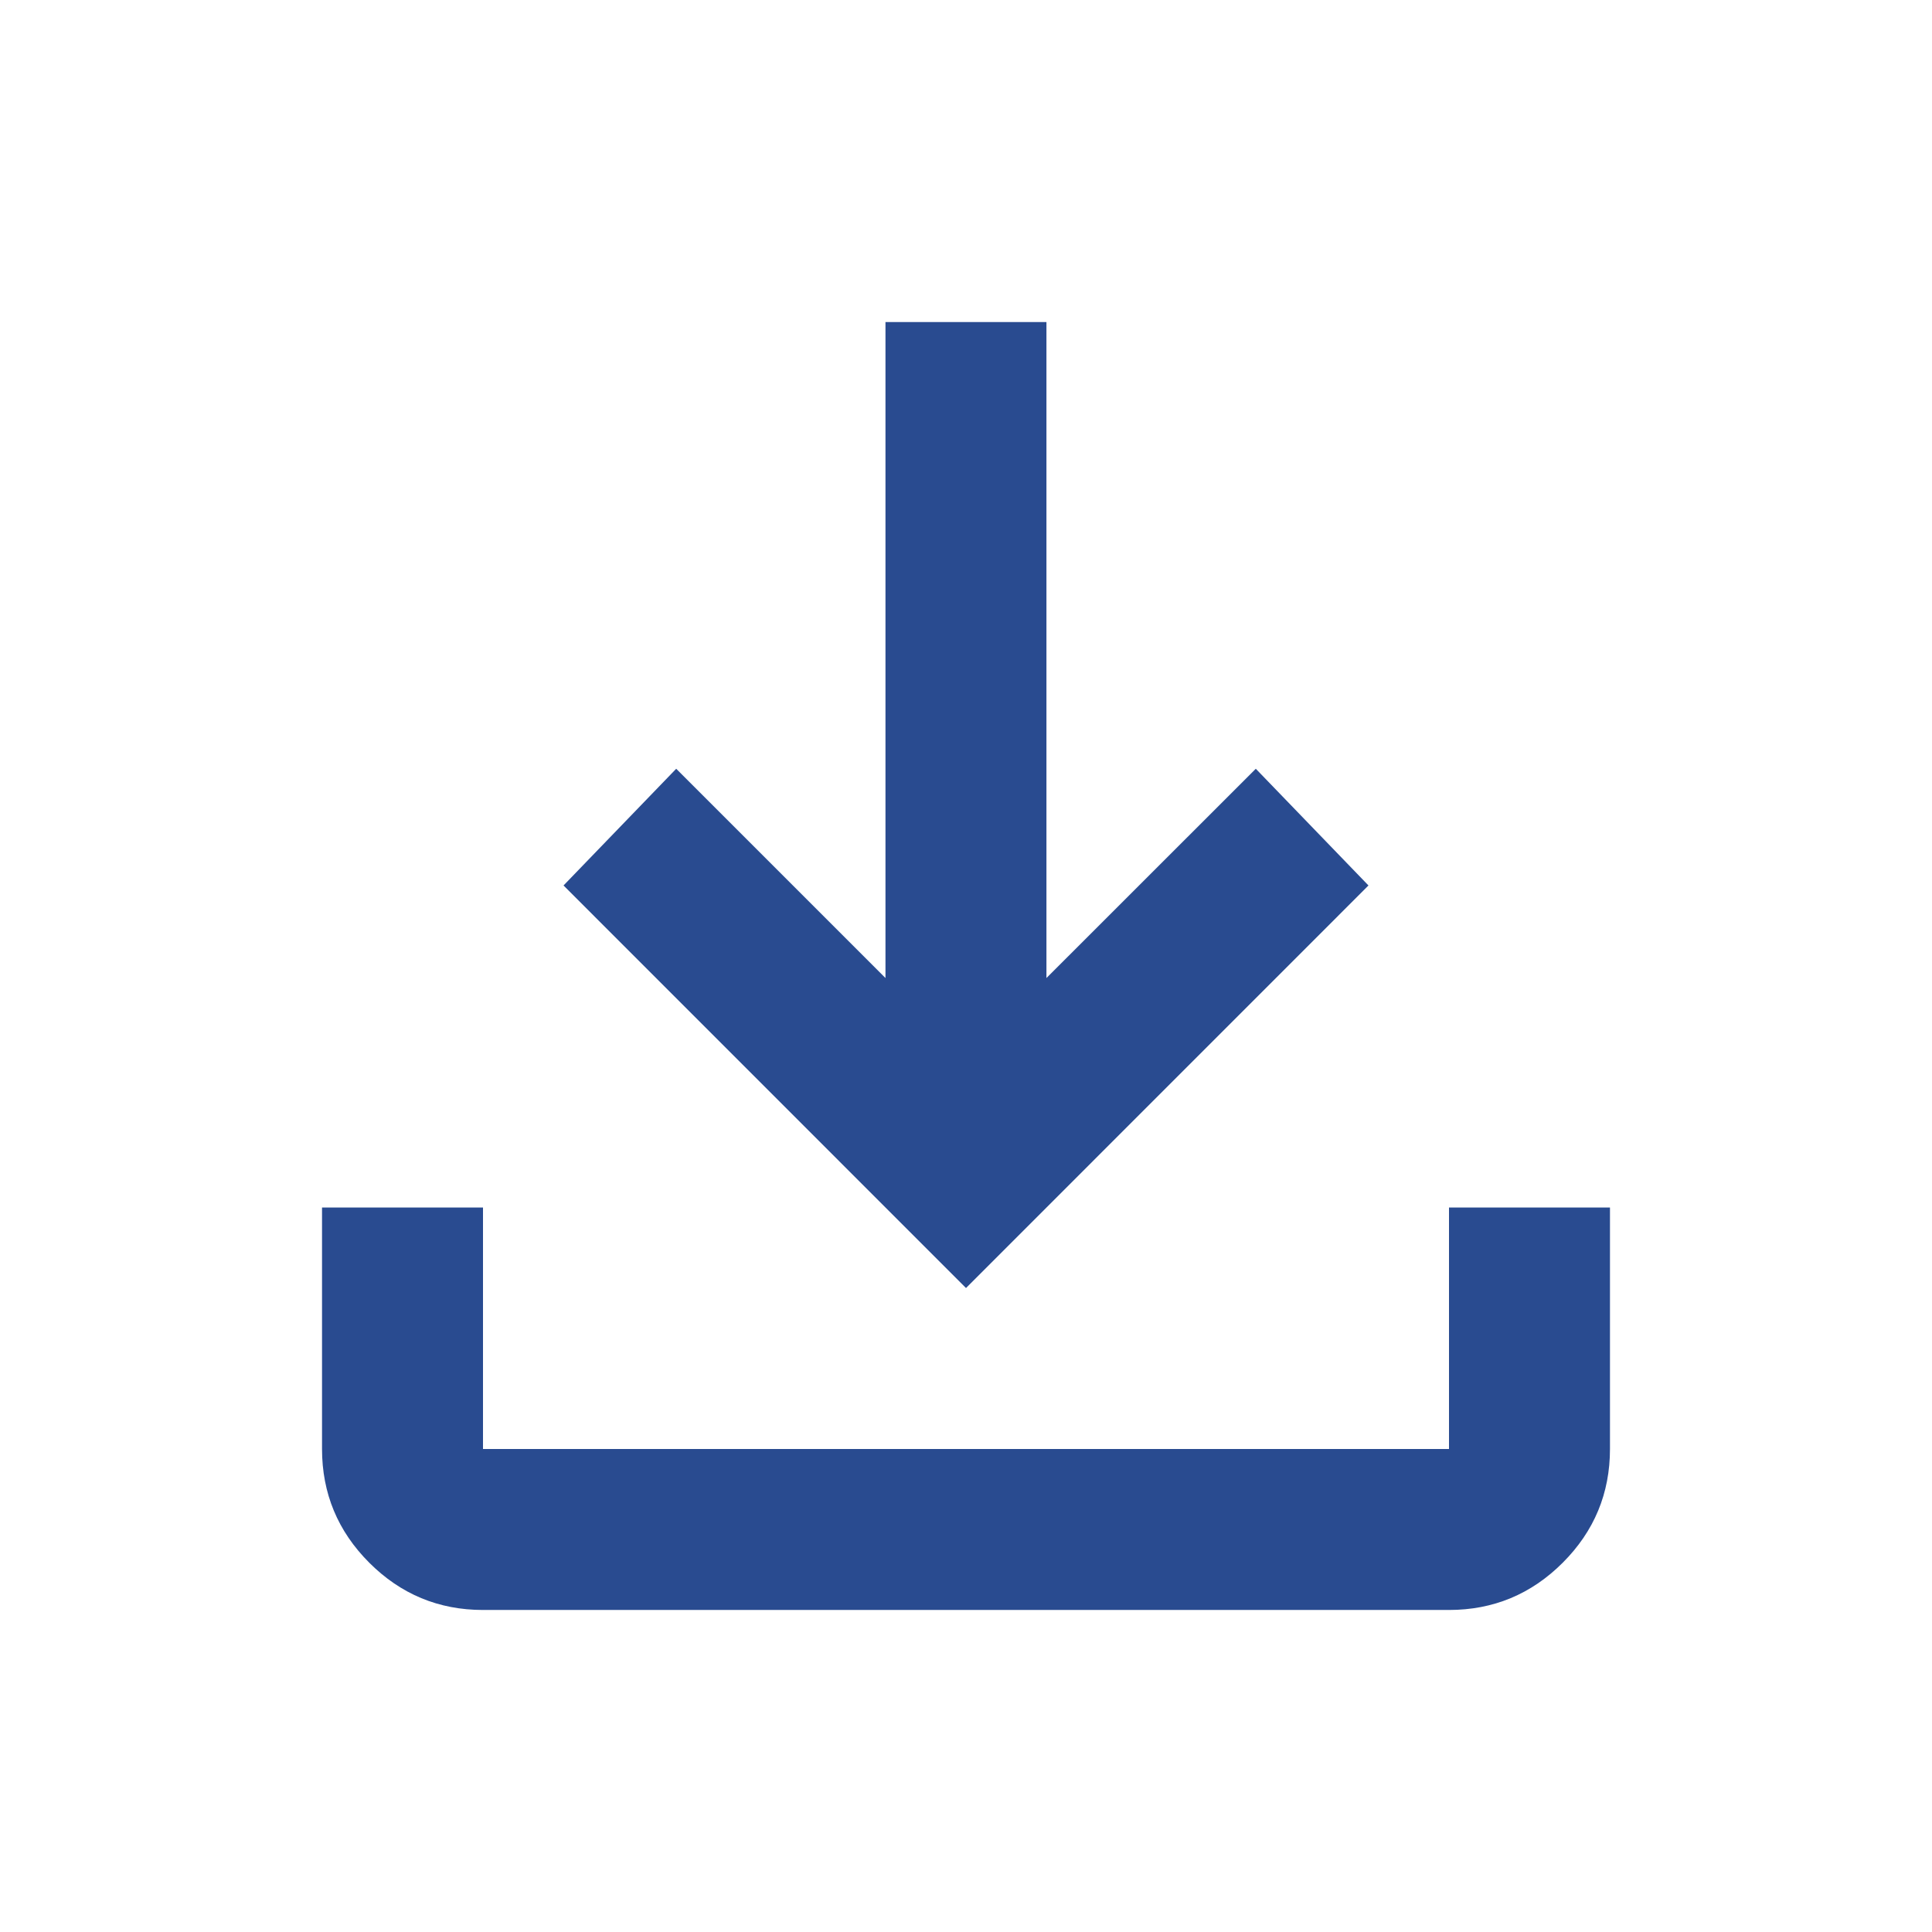
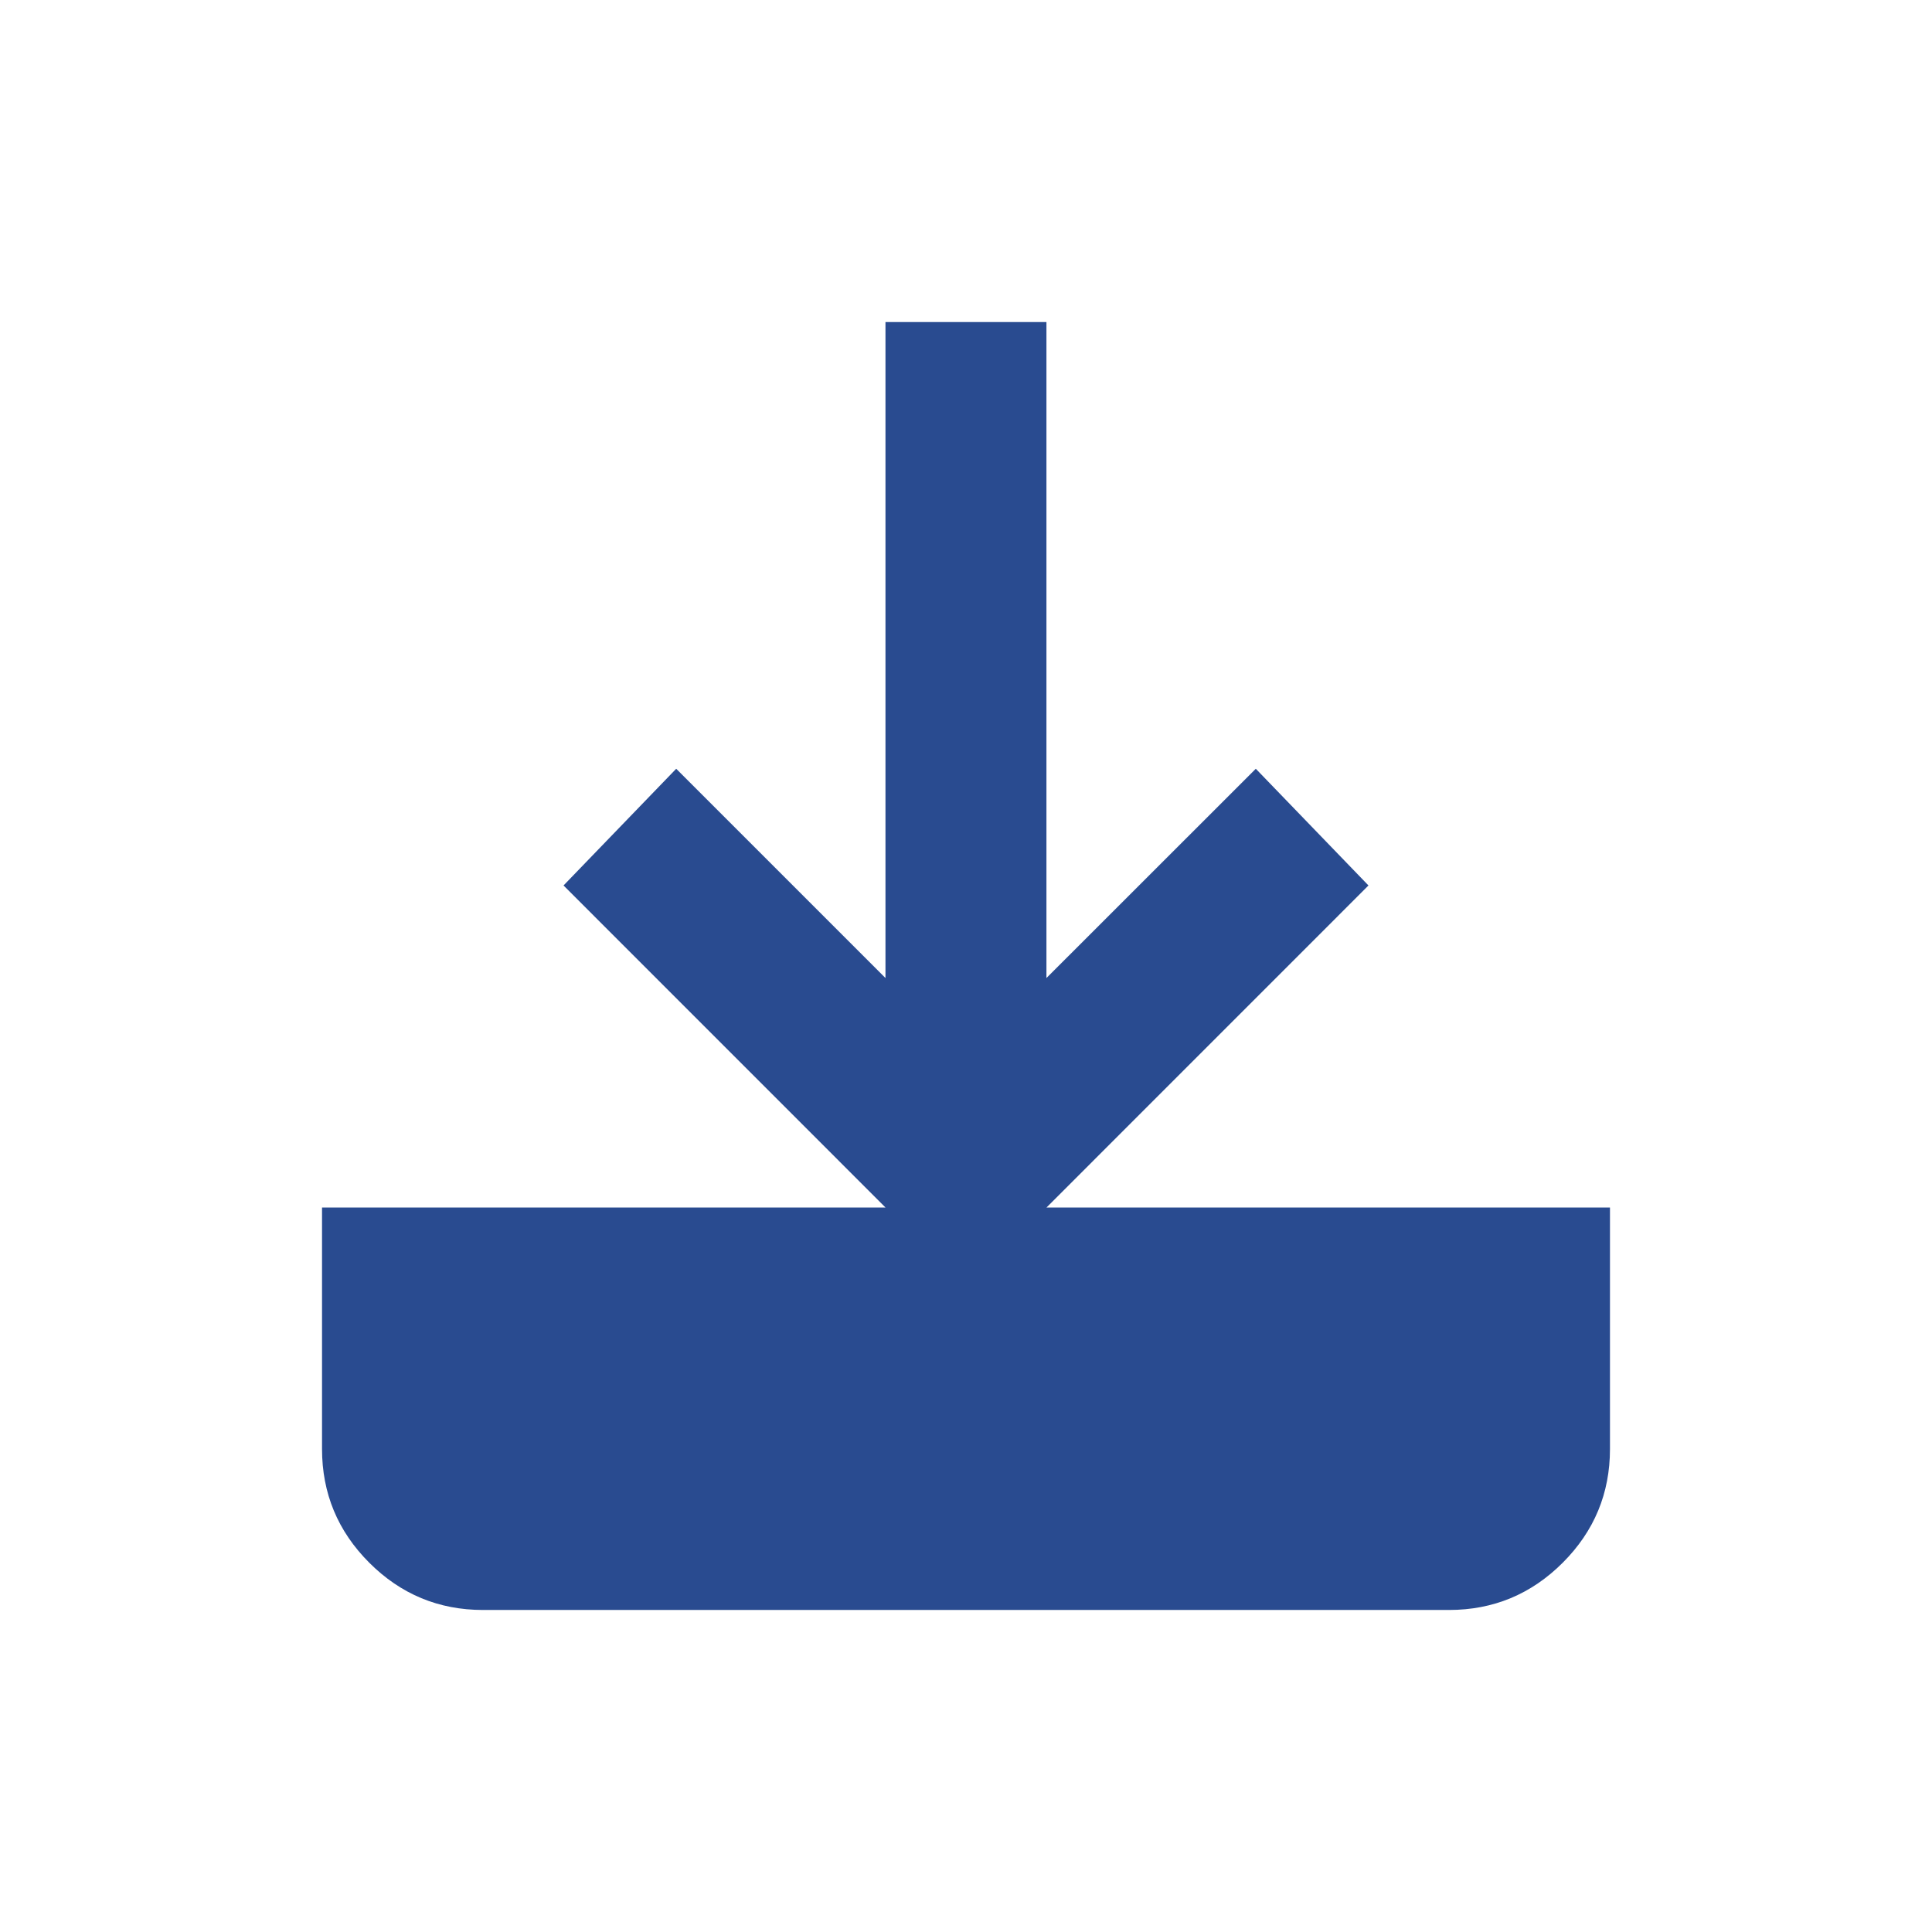
<svg xmlns="http://www.w3.org/2000/svg" width="22" height="22" viewBox="0 0 22 22" fill="none">
-   <path d="M11 14.667L6.417 10.083L7.7 8.754L10.083 11.137V3.667H11.916V11.137L14.3 8.754L15.583 10.083L11 14.667ZM5.5 18.333C4.996 18.333 4.564 18.154 4.205 17.795C3.846 17.436 3.667 17.004 3.667 16.5V13.75H5.5V16.5H16.5V13.75H18.333V16.5C18.333 17.004 18.154 17.436 17.795 17.795C17.436 18.154 17.004 18.333 16.5 18.333H5.5Z" fill="#294B90" />
+   <path d="M11 14.667L6.417 10.083L7.7 8.754L10.083 11.137V3.667H11.916V11.137L14.3 8.754L15.583 10.083L11 14.667ZM5.5 18.333C4.996 18.333 4.564 18.154 4.205 17.795C3.846 17.436 3.667 17.004 3.667 16.5V13.75H5.5H16.5V13.75H18.333V16.5C18.333 17.004 18.154 17.436 17.795 17.795C17.436 18.154 17.004 18.333 16.5 18.333H5.5Z" fill="#294B90" />
</svg>